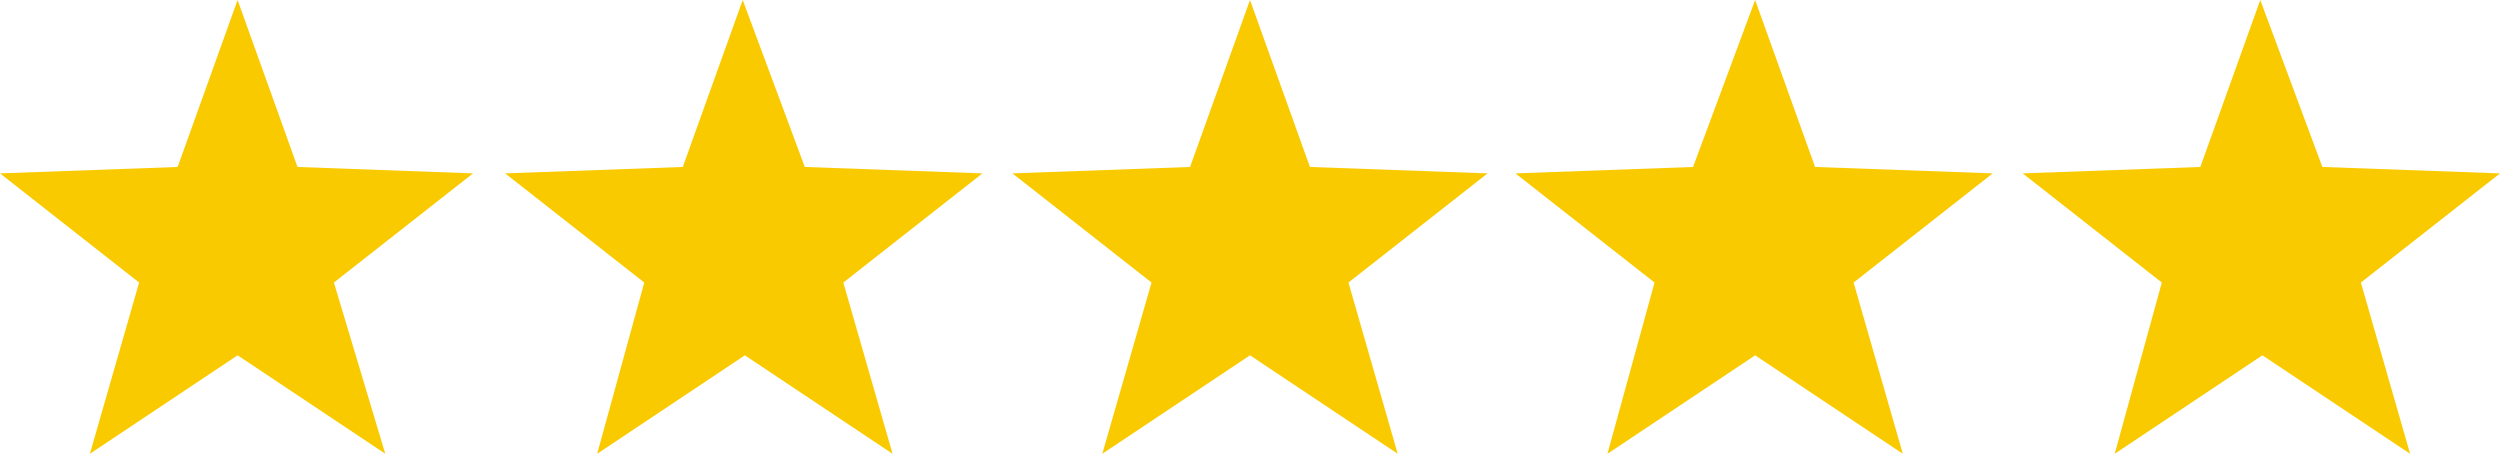
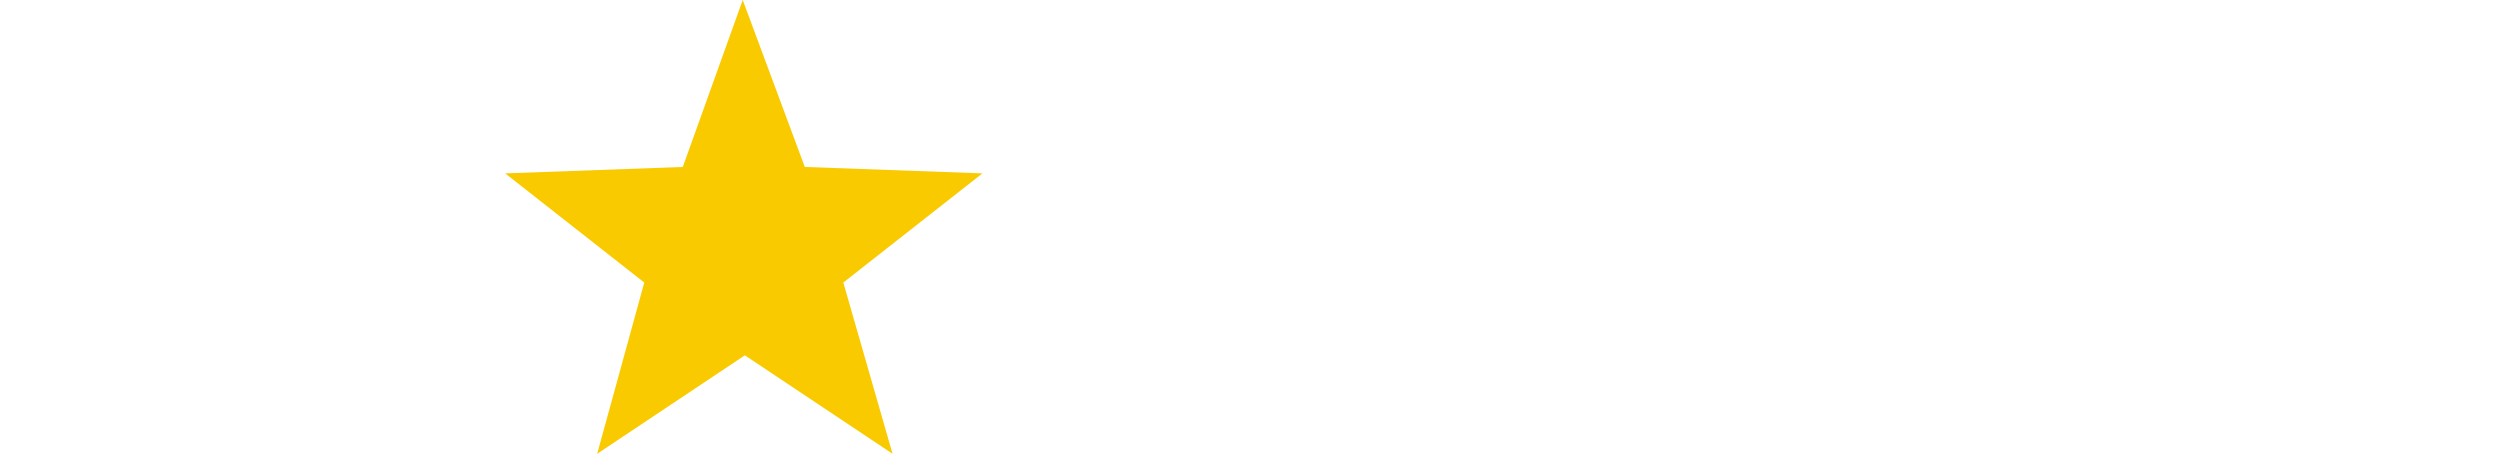
<svg xmlns="http://www.w3.org/2000/svg" id="Layer_1" data-name="Layer 1" width="116.8" height="21.2" version="1.1" viewBox="0 0 116.8 21.2">
  <g id="Group_113" data-name="Group 113">
-     <path id="Path_2550" data-name="Path 2550" d="M11.1,0l-2.8,7.8-8.3.3,6.5,5.1-2.3,8,6.9-4.6,6.9,4.6-2.4-8,6.5-5.1-8.2-.3L11.1,0Z" fill="#faca00" stroke-width="0" />
    <path id="Path_2551" data-name="Path 2551" d="M34.7,0l-2.8,7.8-8.3.3,6.5,5.1-2.2,8,6.9-4.6,6.9,4.6-2.3-8,6.5-5.1-8.3-.3-2.9-7.8Z" fill="#faca00" stroke-width="0" />
-     <path id="Path_2552" data-name="Path 2552" d="M58.4,0l-2.8,7.8-8.3.3,6.5,5.1-2.3,8,6.9-4.6,6.9,4.6-2.3-8,6.5-5.1-8.3-.3-2.8-7.8Z" fill="#faca00" stroke-width="0" />
-     <path id="Path_2553" data-name="Path 2553" d="M82,0l-2.9,7.8-8.3.3,6.5,5.1-2.2,8,6.9-4.6,6.9,4.6-2.3-8,6.5-5.1-8.3-.3-2.8-7.8Z" fill="#faca00" stroke-width="0" />
-     <path id="Path_2554" data-name="Path 2554" d="M105.6,0l-2.8,7.8-8.3.3,6.5,5.1-2.2,8,6.9-4.6,6.9,4.6-2.3-8,6.5-5.1-8.3-.3-2.9-7.8Z" fill="#faca00" stroke-width="0" />
  </g>
</svg>